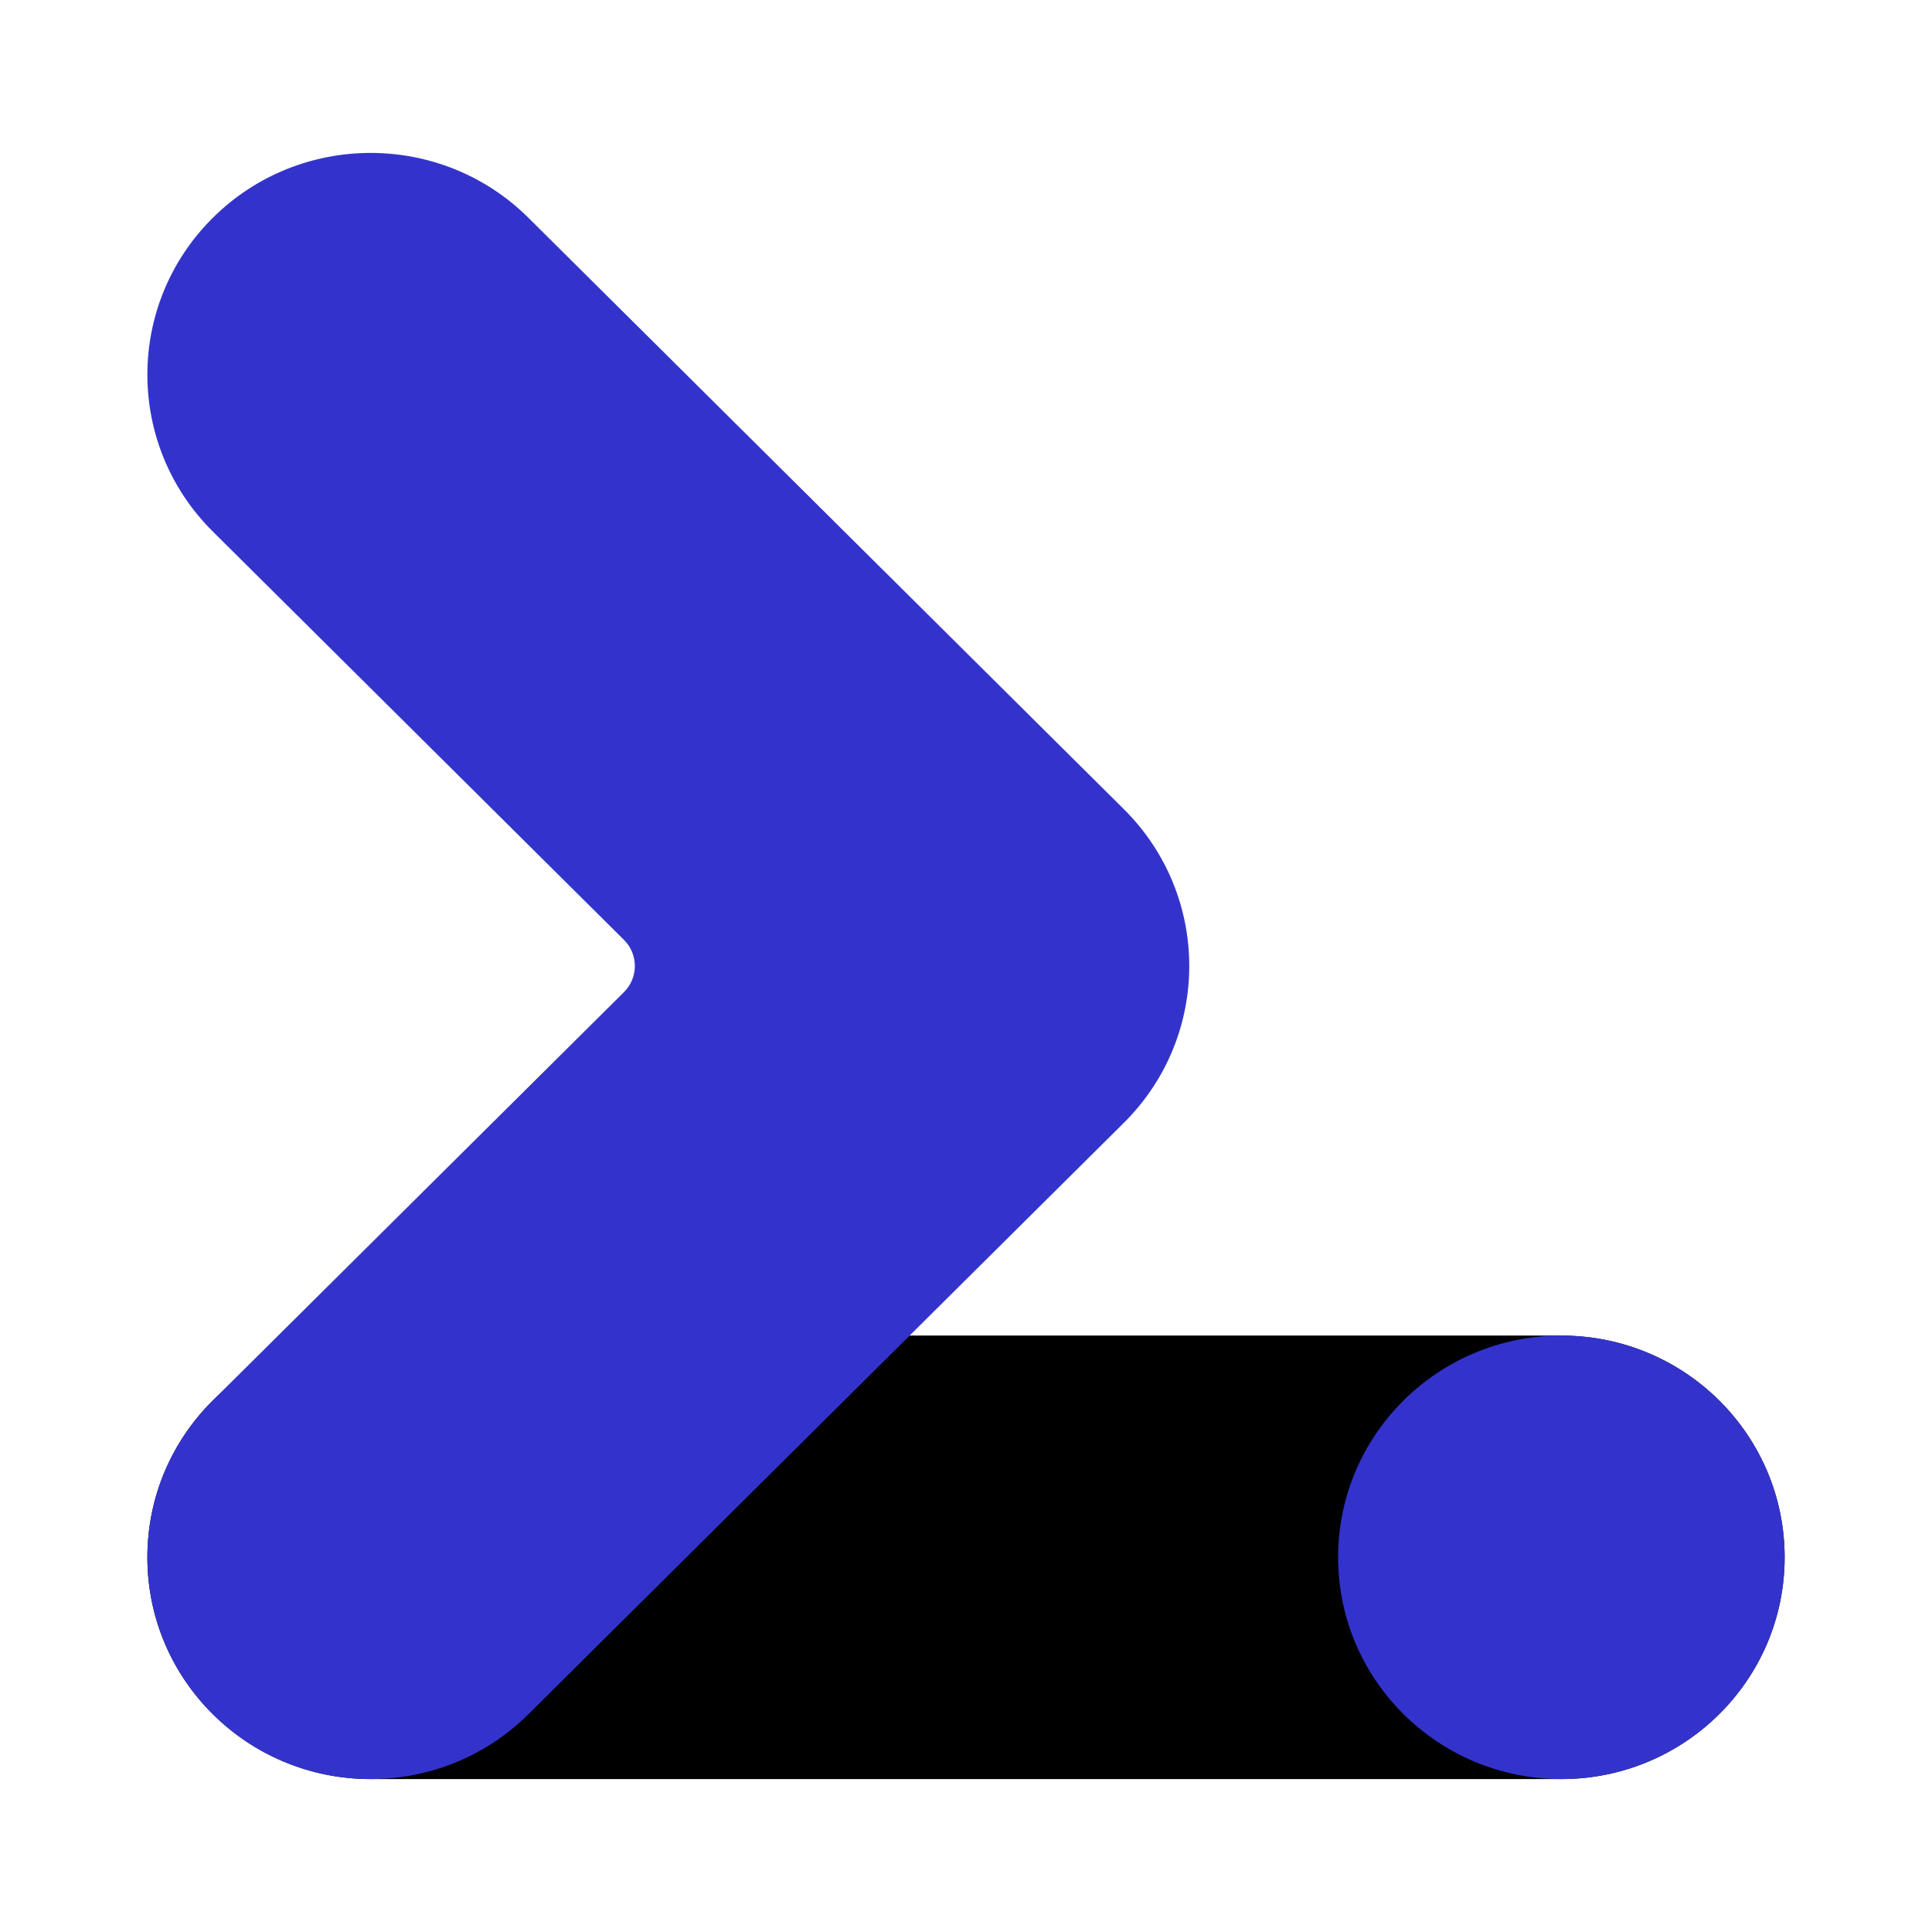
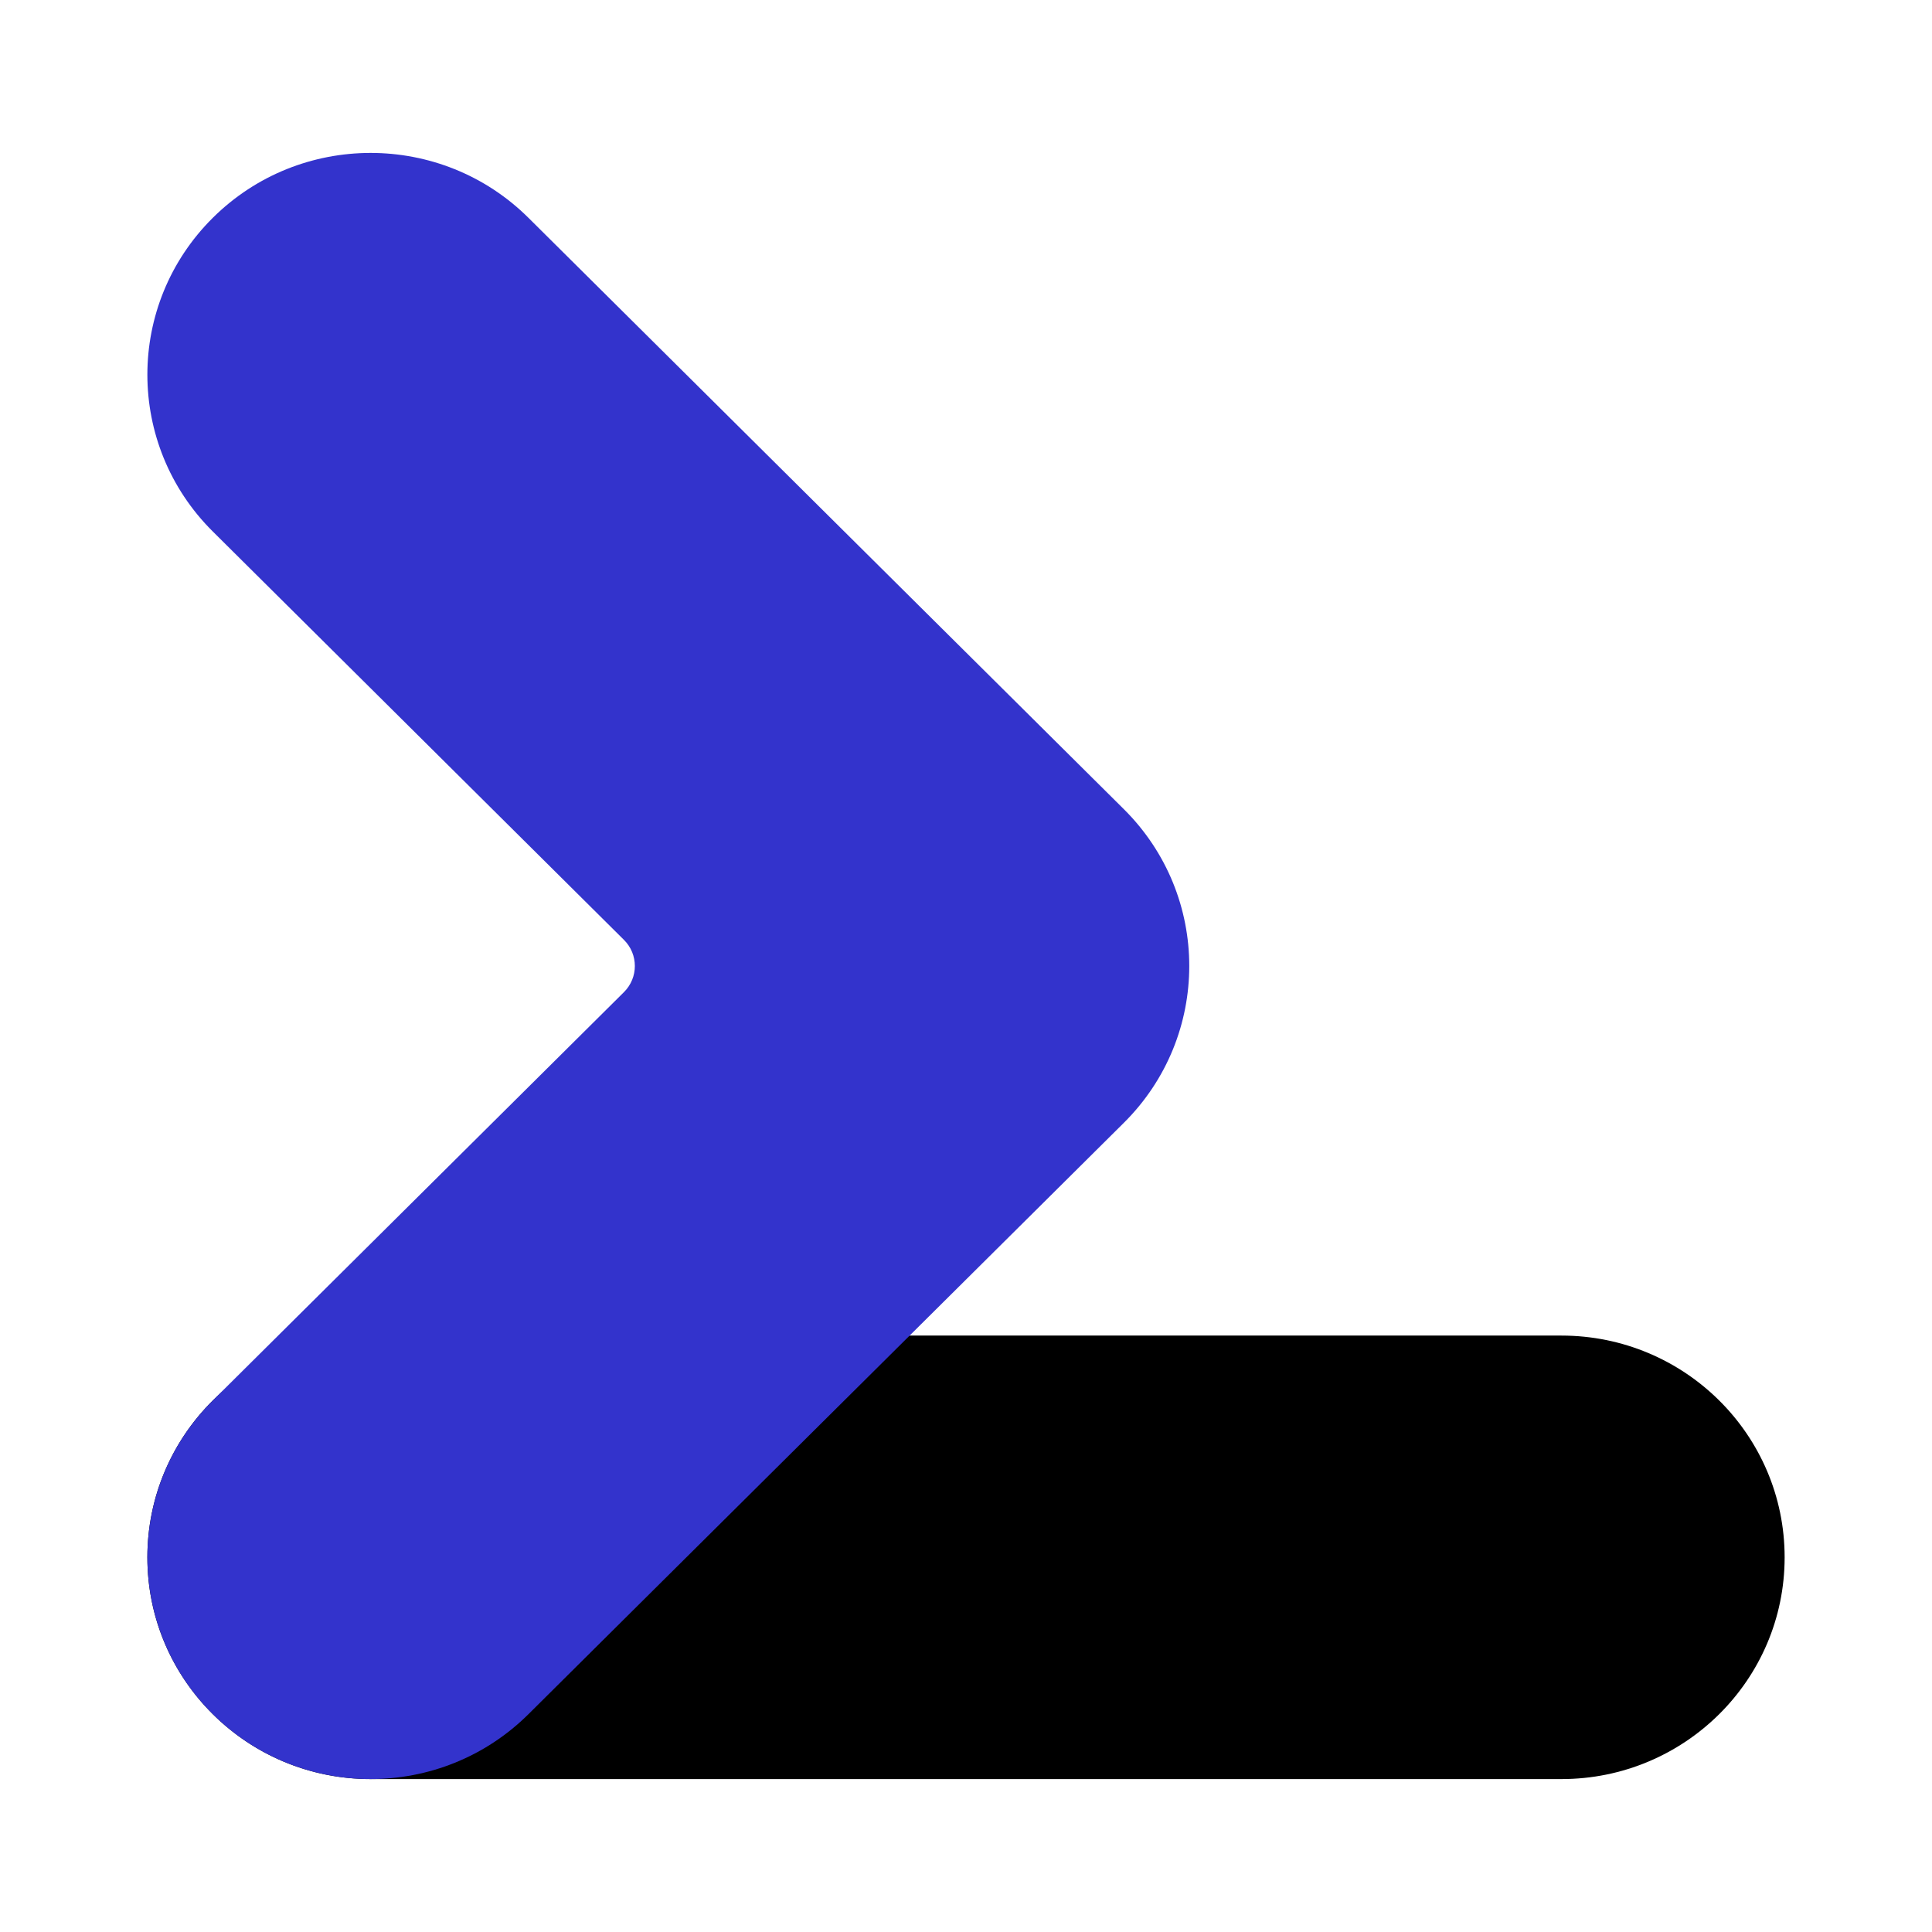
<svg xmlns="http://www.w3.org/2000/svg" version="1.1" id="Vrstva_1" x="0px" y="0px" width="3061.42px" height="3061.42px" viewBox="0 0 3061.42 3061.42" enable-background="new 0 0 3061.42 3061.42" xml:space="preserve">
  <path d="M233.517,2467.718c0-194.061,158.387-351.386,353.78-351.386h1886.819c195.395,0,353.787,157.325,353.787,351.386  c0,194.06-158.393,351.386-353.787,351.386H587.297C391.904,2819.104,233.517,2661.777,233.517,2467.718z" />
  <path fill="#3333CC" d="M1780.873,1779.159l-339.468,337.173l-603.962,599.859c-138.153,137.214-362.151,137.214-500.304,0  c-138.153-137.237-138.153-359.707,0-496.941l103.615-102.918l547.941-544.207c23.032-22.881,23.032-59.974,0-82.831  L337.139,842.148c-138.153-137.215-138.153-359.706,0-496.921c138.153-137.214,362.15-137.214,500.304,0l943.43,937.011  C1919.025,1419.453,1919.025,1641.942,1780.873,1779.159z" />
-   <path fill="#3333CC" d="M2474.116,2819.104c195.395,0,353.787-157.326,353.787-351.386c0-194.061-158.393-351.386-353.787-351.386  c-195.381,0-353.775,157.325-353.775,351.386C2120.341,2661.777,2278.735,2819.104,2474.116,2819.104z" />
</svg>